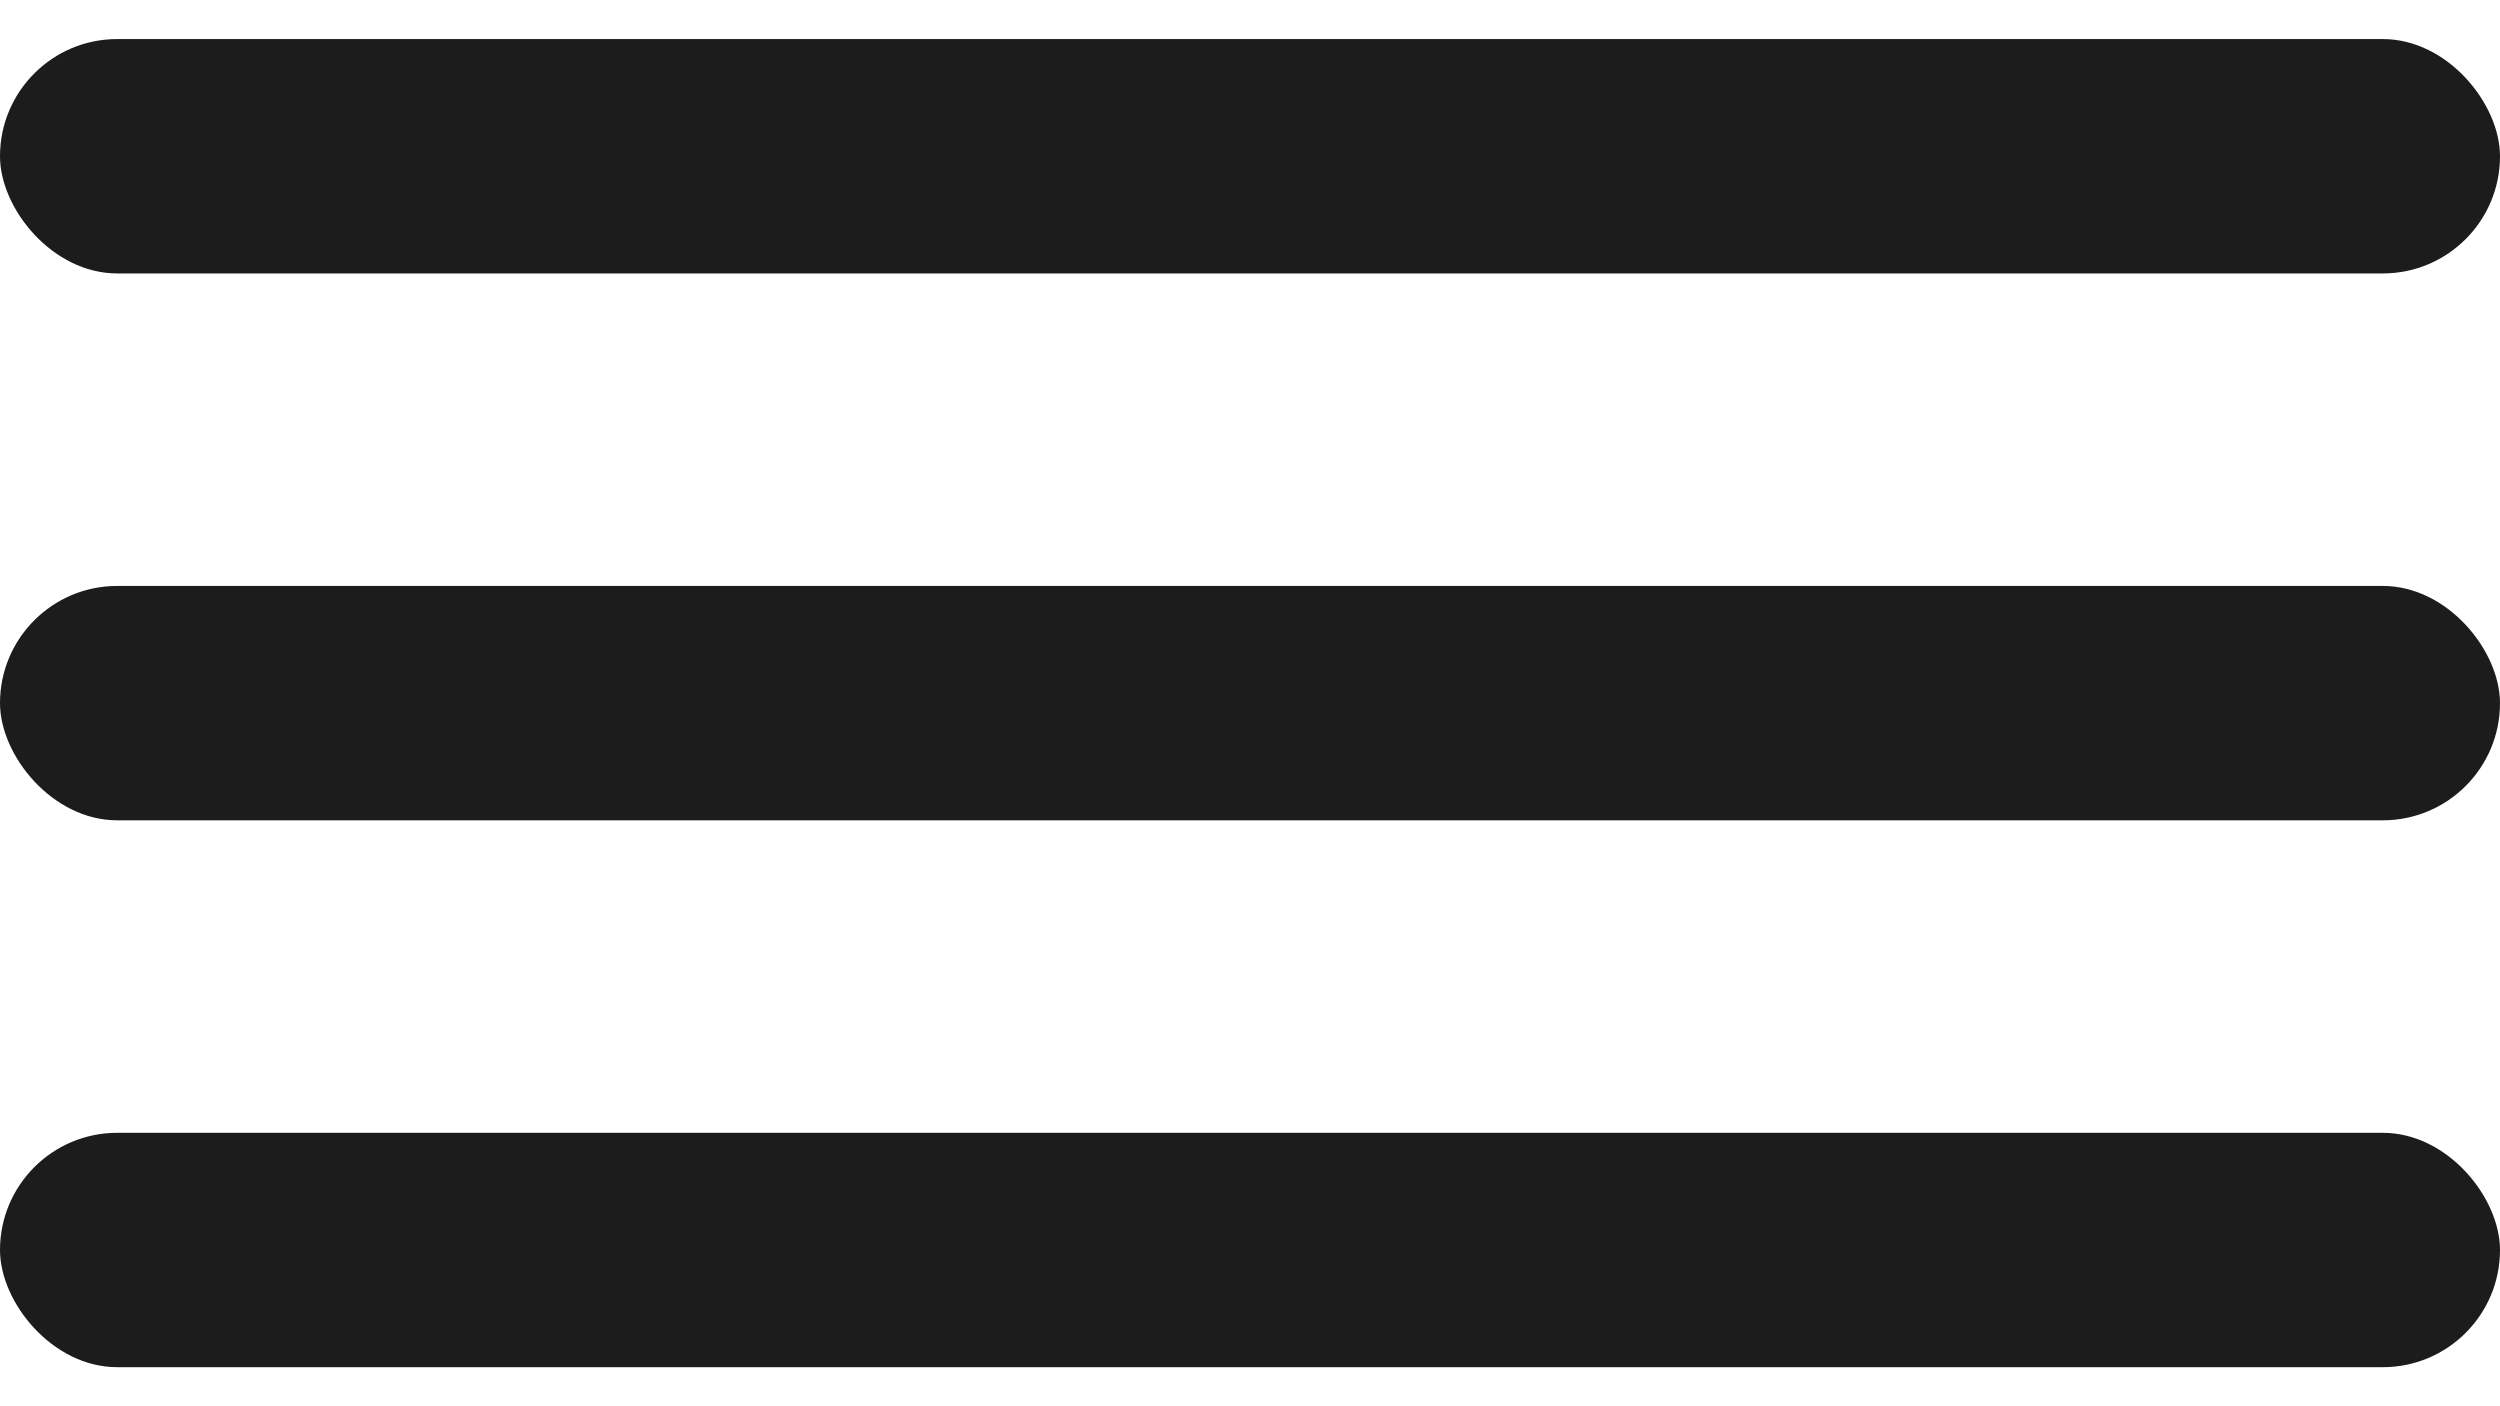
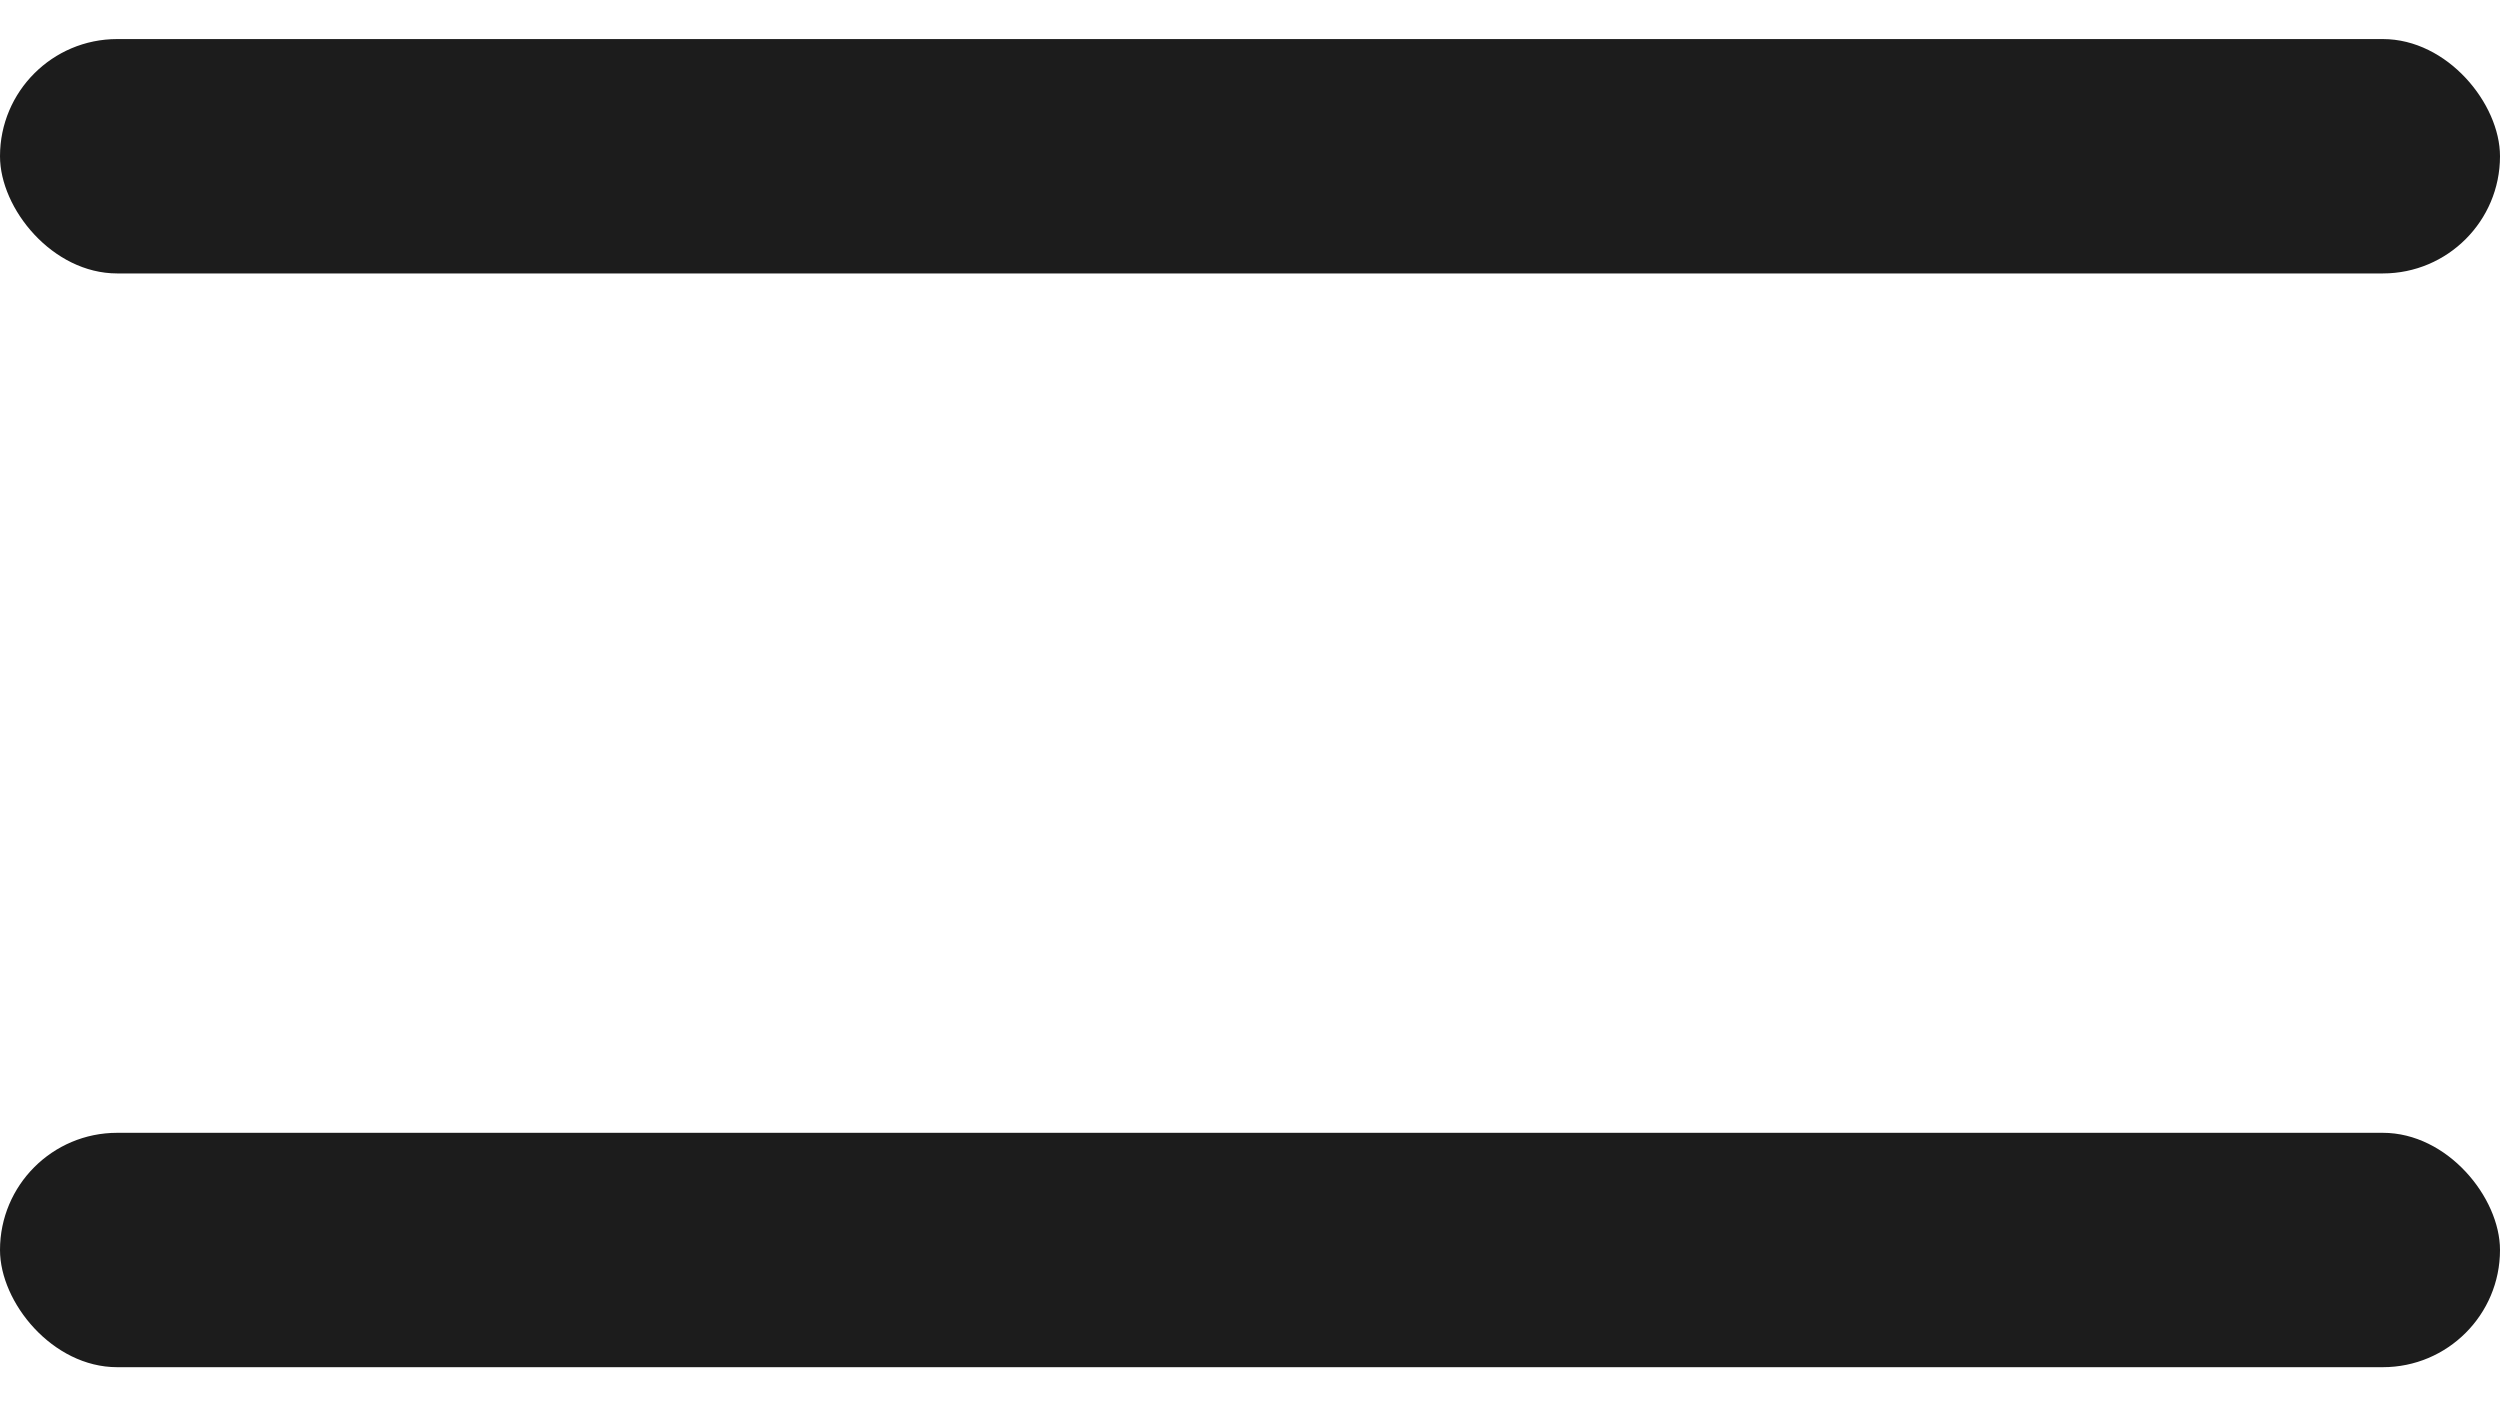
<svg xmlns="http://www.w3.org/2000/svg" width="32" height="18" viewBox="0 0 32 18" fill="none">
  <rect y="0.5" width="32" height="3" rx="1.5" fill="#1C1C1C" />
-   <rect y="7.5" width="32" height="3" rx="1.5" fill="#1C1C1C" />
  <rect y="14.5" width="32" height="3" rx="1.5" fill="#1C1C1C" />
</svg>